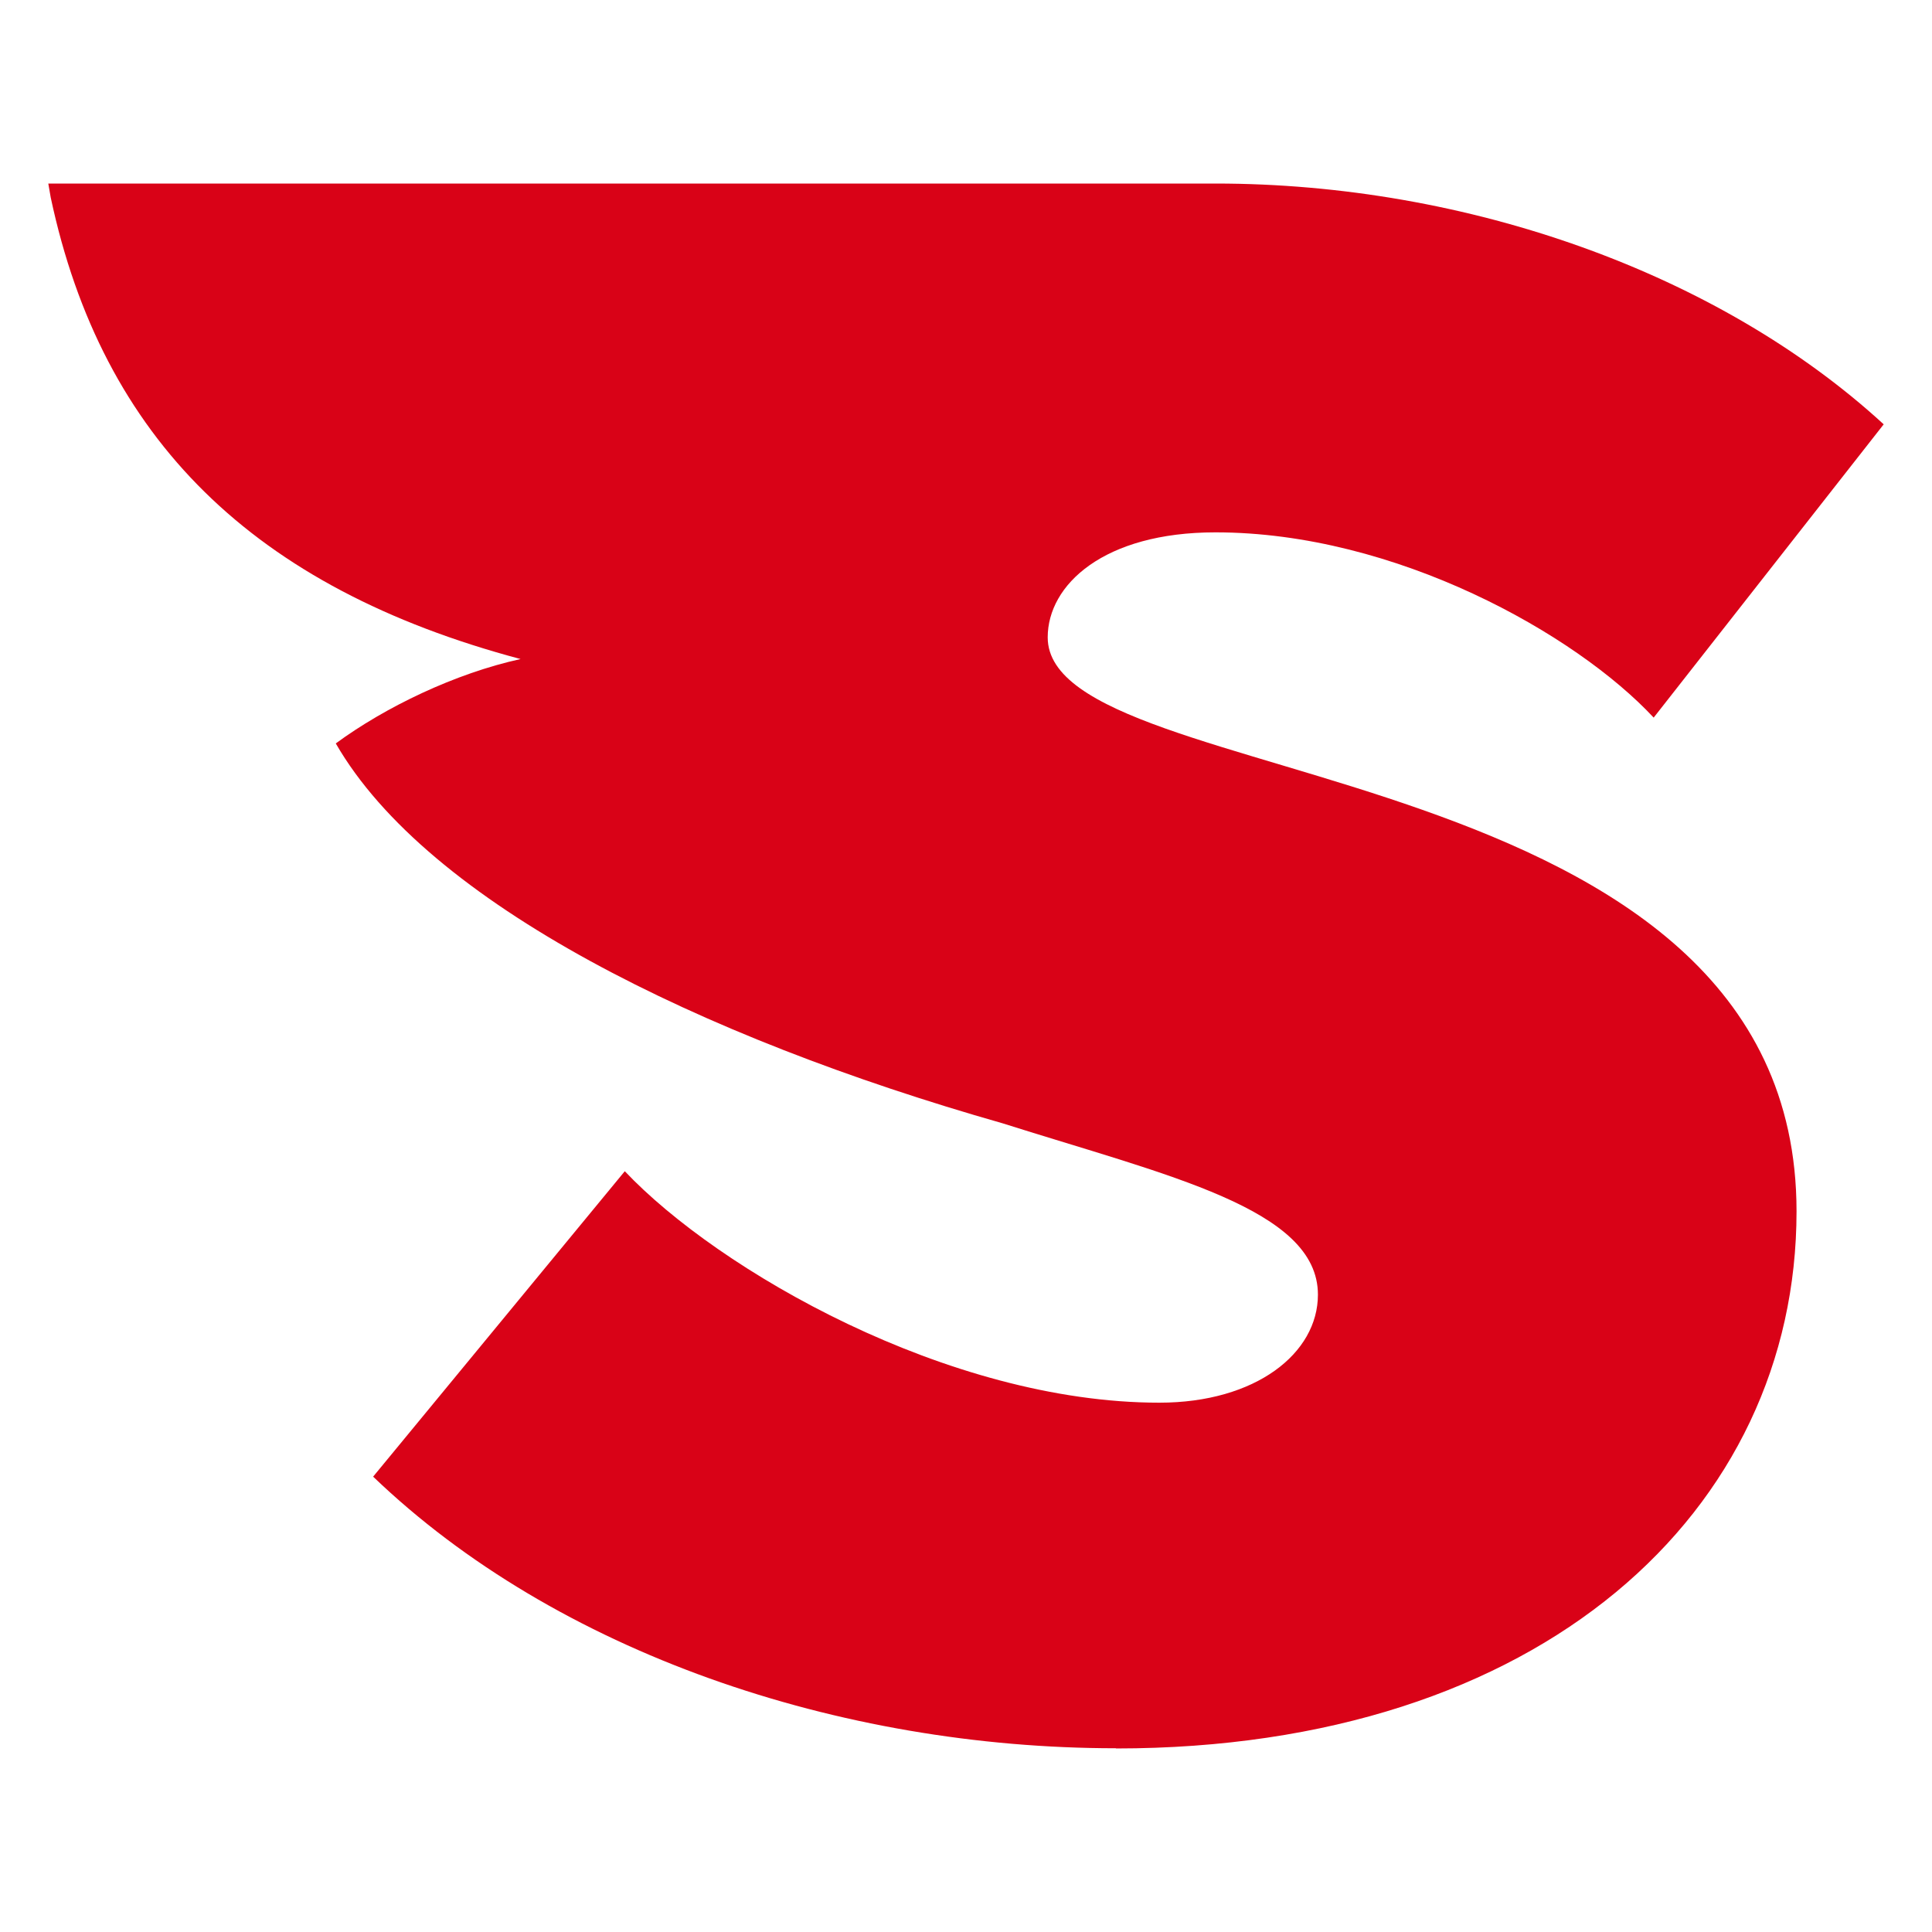
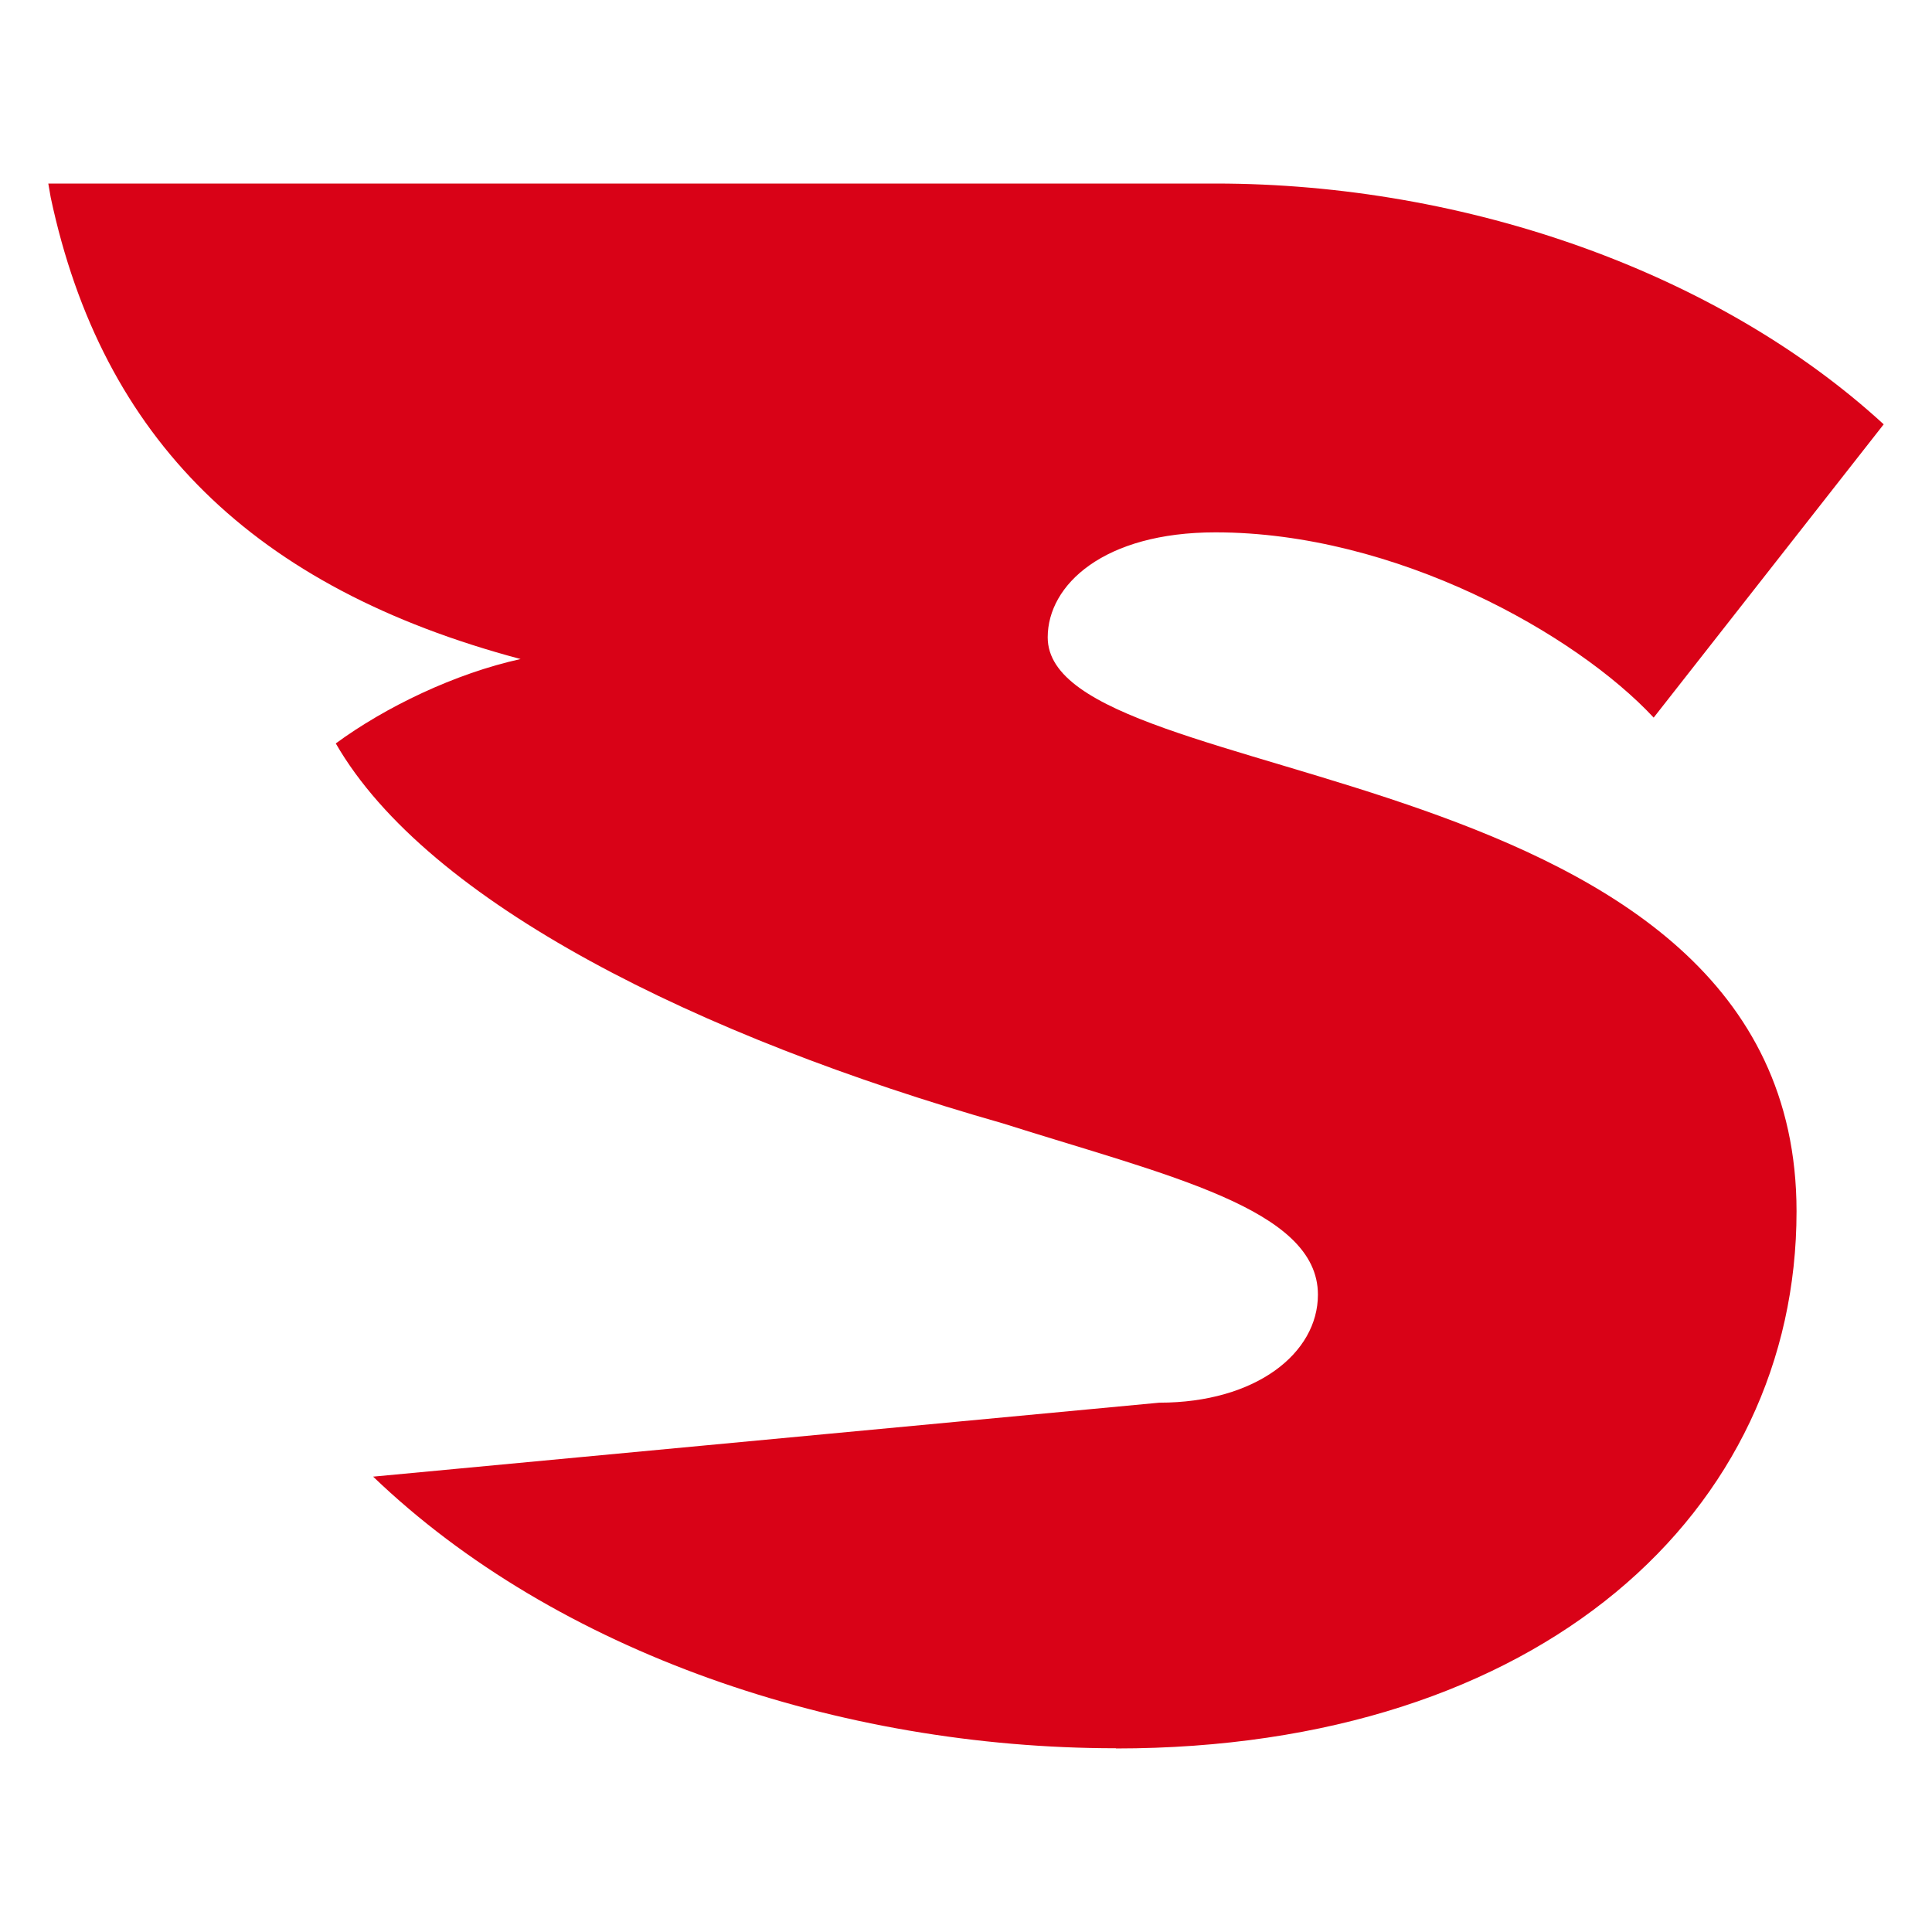
<svg xmlns="http://www.w3.org/2000/svg" fill="none" viewBox="0 0 200 200" height="200" width="200">
-   <path fill="#D90217" d="M115.513 181C159.587 181 185.977 156.41 185.977 125.398C185.977 77.476 108.458 82.26 108.458 65.979C108.458 60.544 114.247 55.109 125.825 55.109C144.481 55.109 163.137 65.642 171.188 74.287L195 43.926C177.949 28.274 151.898 19 125.825 19C72.547 19 58.3 19 5 19L5.249 20.437C10.563 45.408 26.234 60.859 53.891 68.224C47.129 69.707 39.893 73.187 34.76 76.96C44.28 93.488 72.389 107.343 103.776 116.281C120.918 121.715 136.431 125.129 136.431 134.022C136.431 140.085 130.009 145.205 120.013 145.205C98.123 145.205 74.334 131.461 64.678 121.244L38.627 152.862C57.599 171.074 86.884 180.978 115.513 180.978V181Z" clip-rule="evenodd" fill-rule="evenodd" />
+   <path fill="#D90217" d="M115.513 181C159.587 181 185.977 156.41 185.977 125.398C185.977 77.476 108.458 82.26 108.458 65.979C108.458 60.544 114.247 55.109 125.825 55.109C144.481 55.109 163.137 65.642 171.188 74.287L195 43.926C177.949 28.274 151.898 19 125.825 19C72.547 19 58.3 19 5 19L5.249 20.437C10.563 45.408 26.234 60.859 53.891 68.224C47.129 69.707 39.893 73.187 34.76 76.96C44.28 93.488 72.389 107.343 103.776 116.281C120.918 121.715 136.431 125.129 136.431 134.022C136.431 140.085 130.009 145.205 120.013 145.205L38.627 152.862C57.599 171.074 86.884 180.978 115.513 180.978V181Z" clip-rule="evenodd" fill-rule="evenodd" />
</svg>